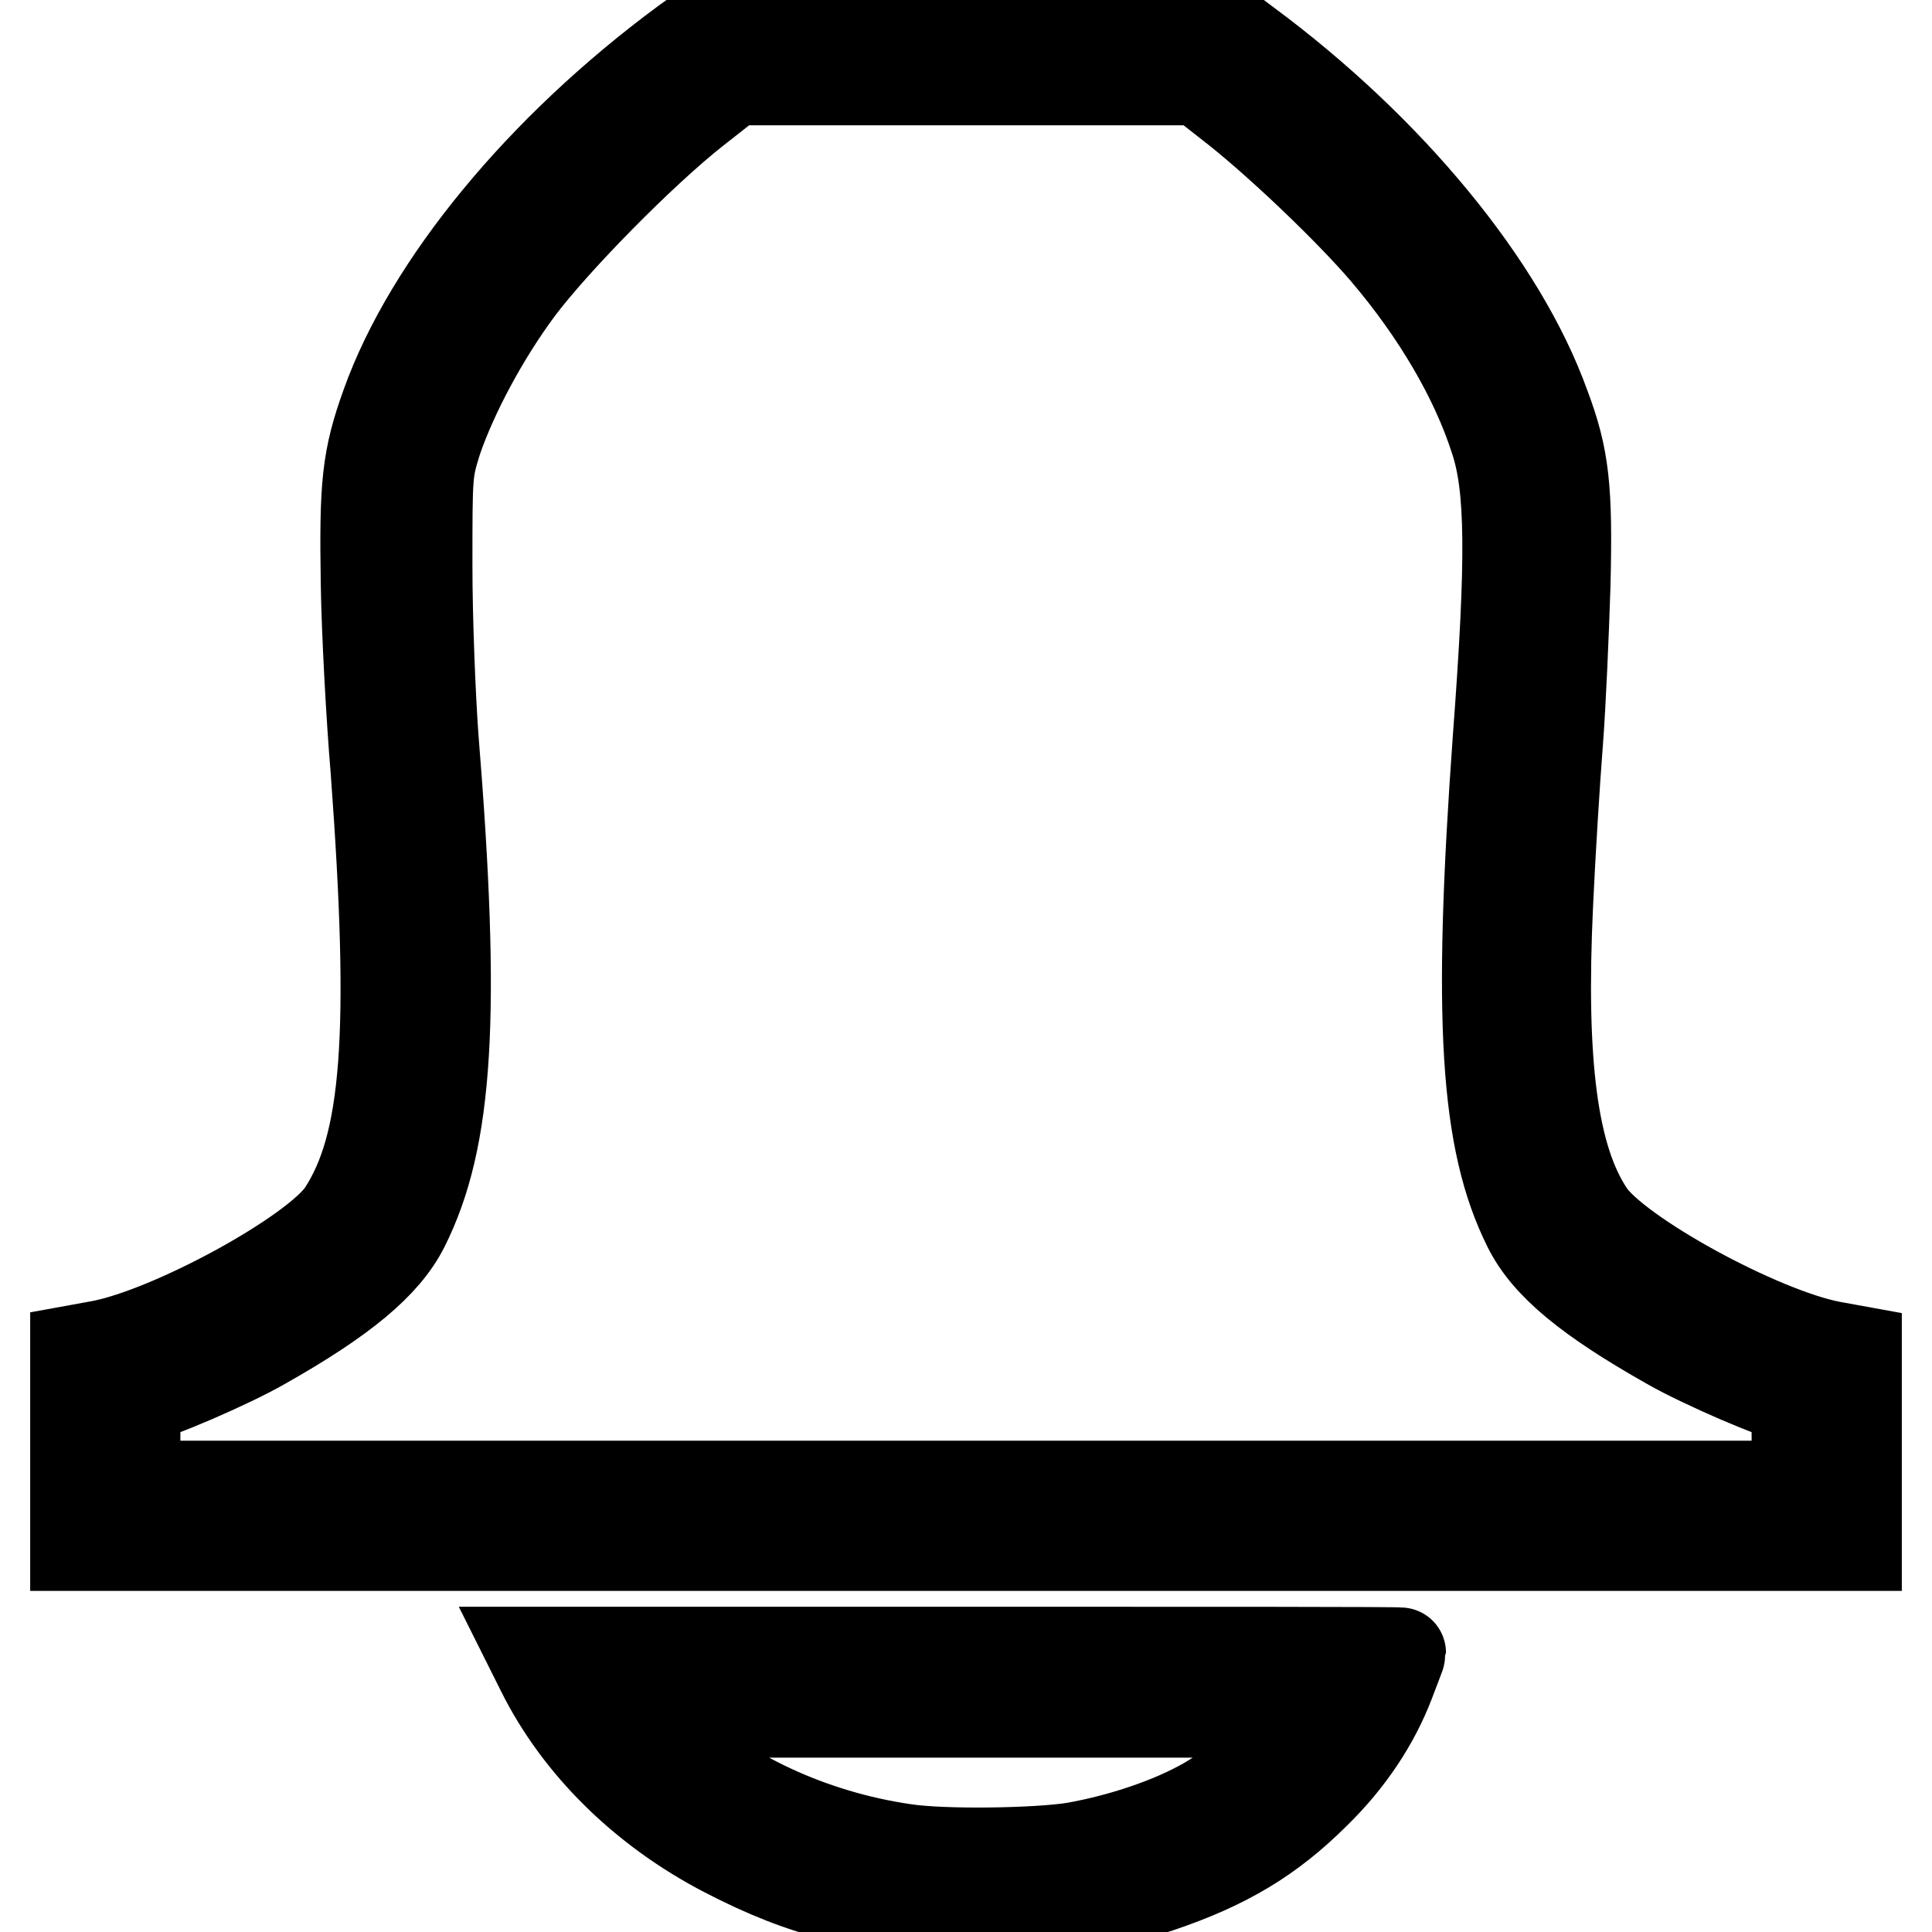
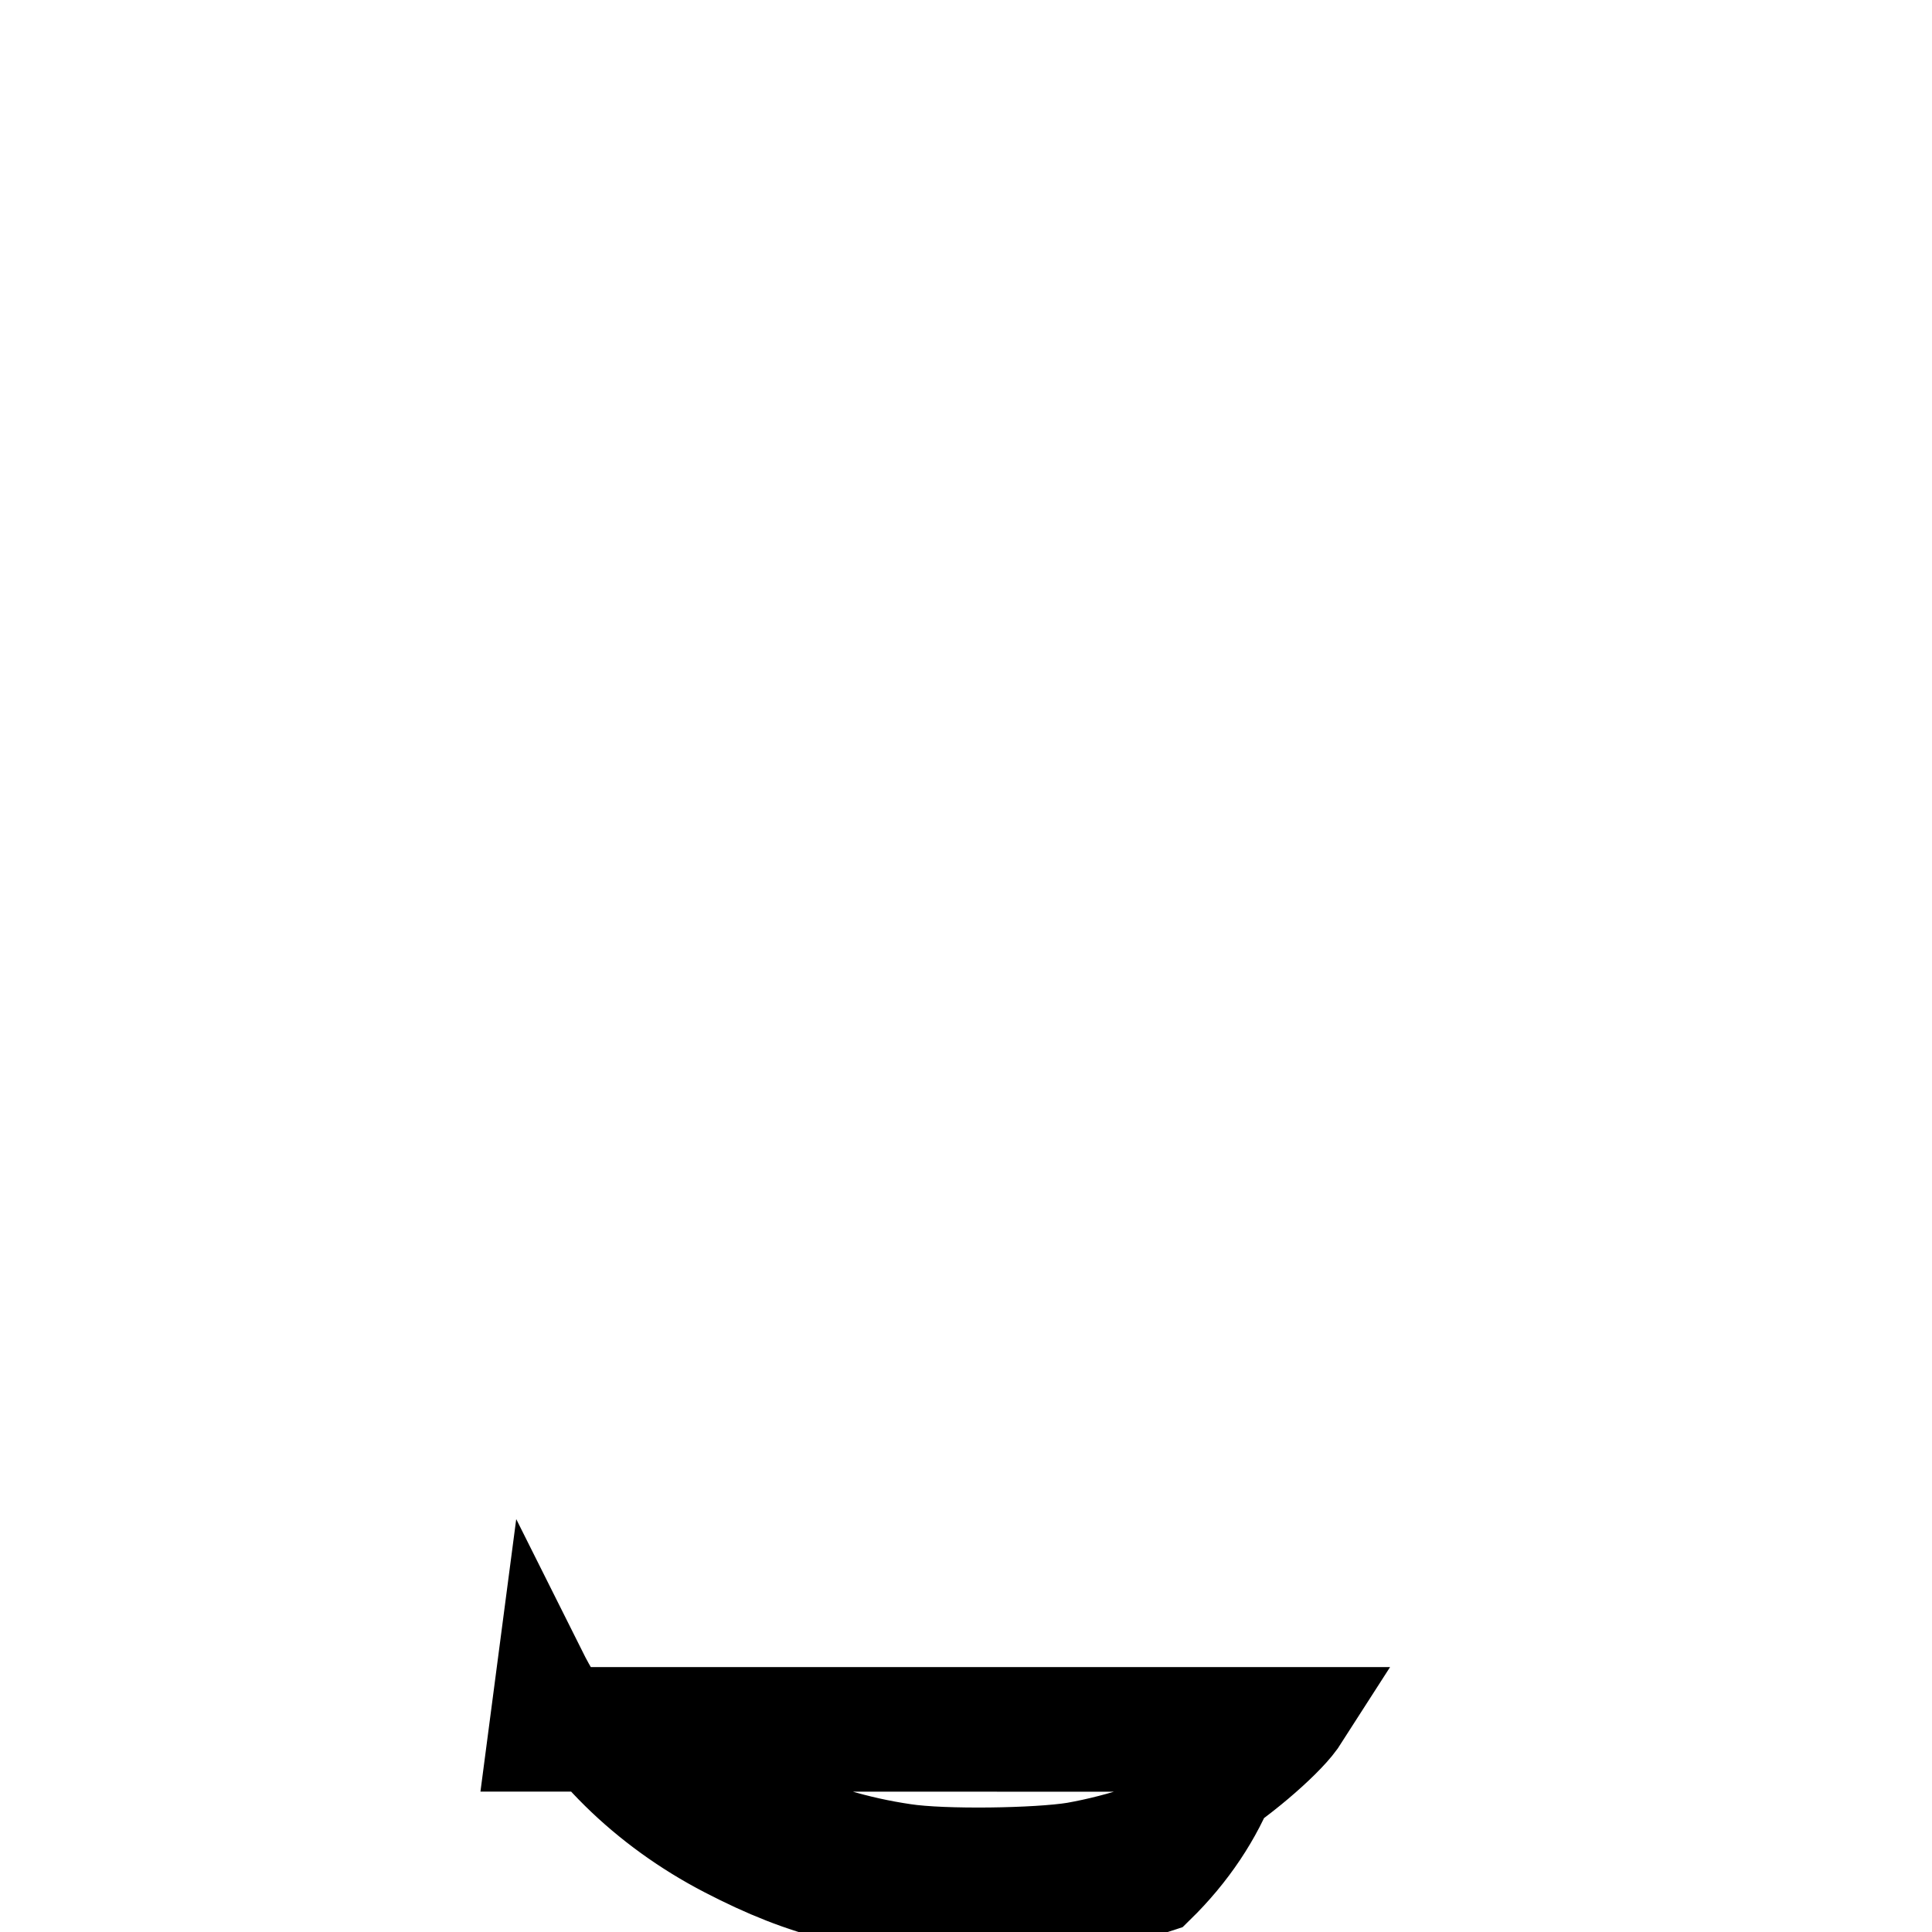
<svg xmlns="http://www.w3.org/2000/svg" version="1.1" x="0px" y="0px" viewBox="0 0 256 256" enable-background="new 0 0 256 256" xml:space="preserve">
  <g>
    <g>
      <g>
-         <path stroke-width="12" fill-opacity="0" stroke="#000000" d="M90.8,5.6c-19.1,14.1-33.9,32.1-39.6,48c-2.6,7.2-2.9,10.7-2.7,23.6c0.1,6.5,0.7,17.7,1.3,24.8c2.6,35.1,1.5,49.7-4.4,58.7c-3.6,5.4-22.6,15.8-32.1,17.6l-3.3,0.6v13v12.9h118h118v-12.9v-12.9l-3.3-0.6c-9.5-1.8-28.5-12.2-32.1-17.6c-4.9-7.3-6.5-20-5.5-41.1c0.3-6.6,0.9-16.2,1.3-21.3c0.4-5.2,0.8-14.6,1-20.9c0.3-12.7-0.1-16.8-2.7-23.7c-5.7-15.9-20.6-34-39.5-48l-4-3H128H94.7L90.8,5.6z M164,14.6c6,4.8,14.9,13.3,19.6,18.8c6.8,8,11.9,16.7,14.5,24.8c2.1,6.3,2.2,15.7,0.4,39.6c-2.7,37.4-1.7,53.4,4,64.8c2.5,5,8,9.5,18.6,15.5c4.5,2.6,14.8,7,16.2,7c0.7,0,0.8,0.9,0.8,5.9v5.9H128H17.9V191c0-5,0.1-5.9,0.8-5.9c1.4,0,11.7-4.4,16.2-7c10.6-6,16.1-10.6,18.6-15.5c5.9-11.7,6.9-28.1,3.9-65c-0.4-5.6-0.8-15.7-0.8-22.6c0-12.5,0-12.5,1.3-16.7c2.1-6.1,6.2-13.8,10.8-20c4.8-6.4,16.3-18.1,23.4-23.7l5.1-4H128h30.9L164,14.6z" />
-         <path stroke-width="12" fill-opacity="0" stroke="#000000" d="M71.8,221.5c4.9,9.8,13.5,18.3,24.3,23.9c10.6,5.5,18.7,7.5,32.3,7.8c11.1,0.2,17.3-0.5,25.1-3.1c8.9-3,14.8-6.5,20.8-12.5c4.5-4.4,7.8-9.4,9.8-14.6c0.8-2.1,1.5-3.9,1.5-4c0-0.1-25.9-0.1-57.5-0.1H70.5L71.8,221.5z M172.3,228.3c-2.1,2.9-8.4,8.2-12.4,10.5c-4.7,2.7-11.3,4.9-17.5,6c-4.9,0.8-17.4,1-22.6,0.2c-12.3-1.8-23.9-7.2-32-14.9l-3.4-3.2l44.4,0h44.4L172.3,228.3z" />
+         <path stroke-width="12" fill-opacity="0" stroke="#000000" d="M71.8,221.5c4.9,9.8,13.5,18.3,24.3,23.9c10.6,5.5,18.7,7.5,32.3,7.8c11.1,0.2,17.3-0.5,25.1-3.1c4.5-4.4,7.8-9.4,9.8-14.6c0.8-2.1,1.5-3.9,1.5-4c0-0.1-25.9-0.1-57.5-0.1H70.5L71.8,221.5z M172.3,228.3c-2.1,2.9-8.4,8.2-12.4,10.5c-4.7,2.7-11.3,4.9-17.5,6c-4.9,0.8-17.4,1-22.6,0.2c-12.3-1.8-23.9-7.2-32-14.9l-3.4-3.2l44.4,0h44.4L172.3,228.3z" />
      </g>
    </g>
  </g>
</svg>